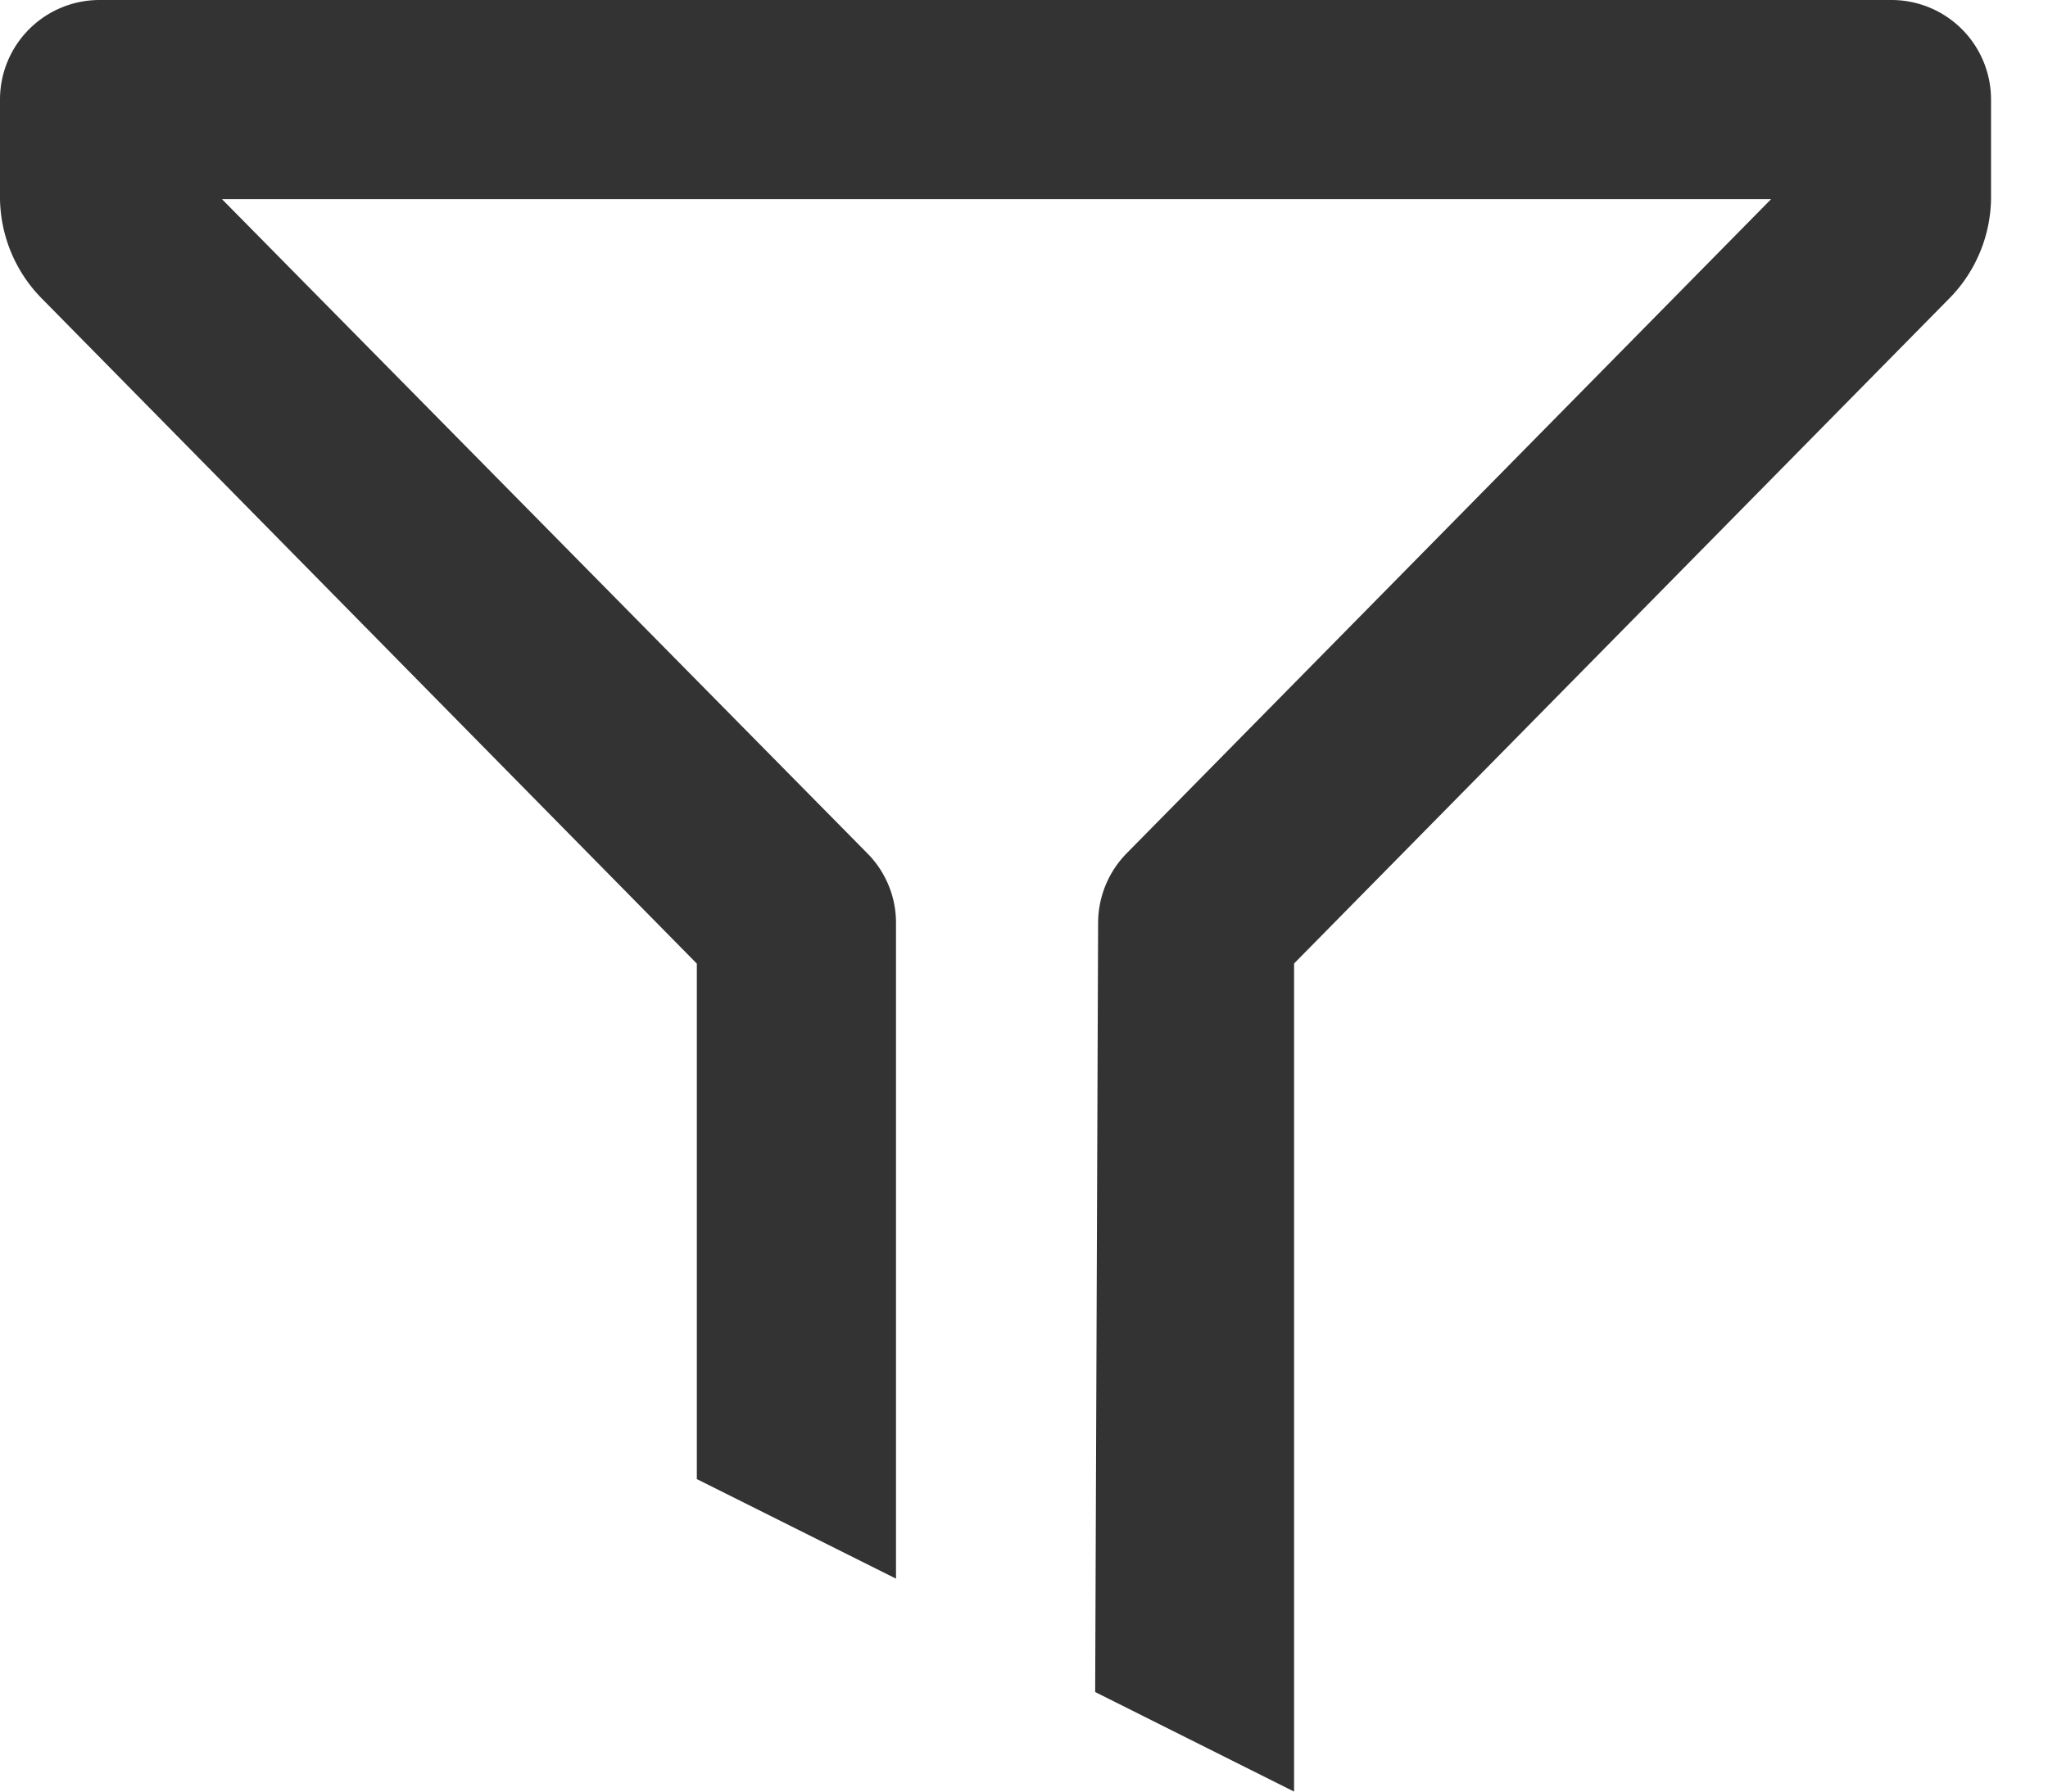
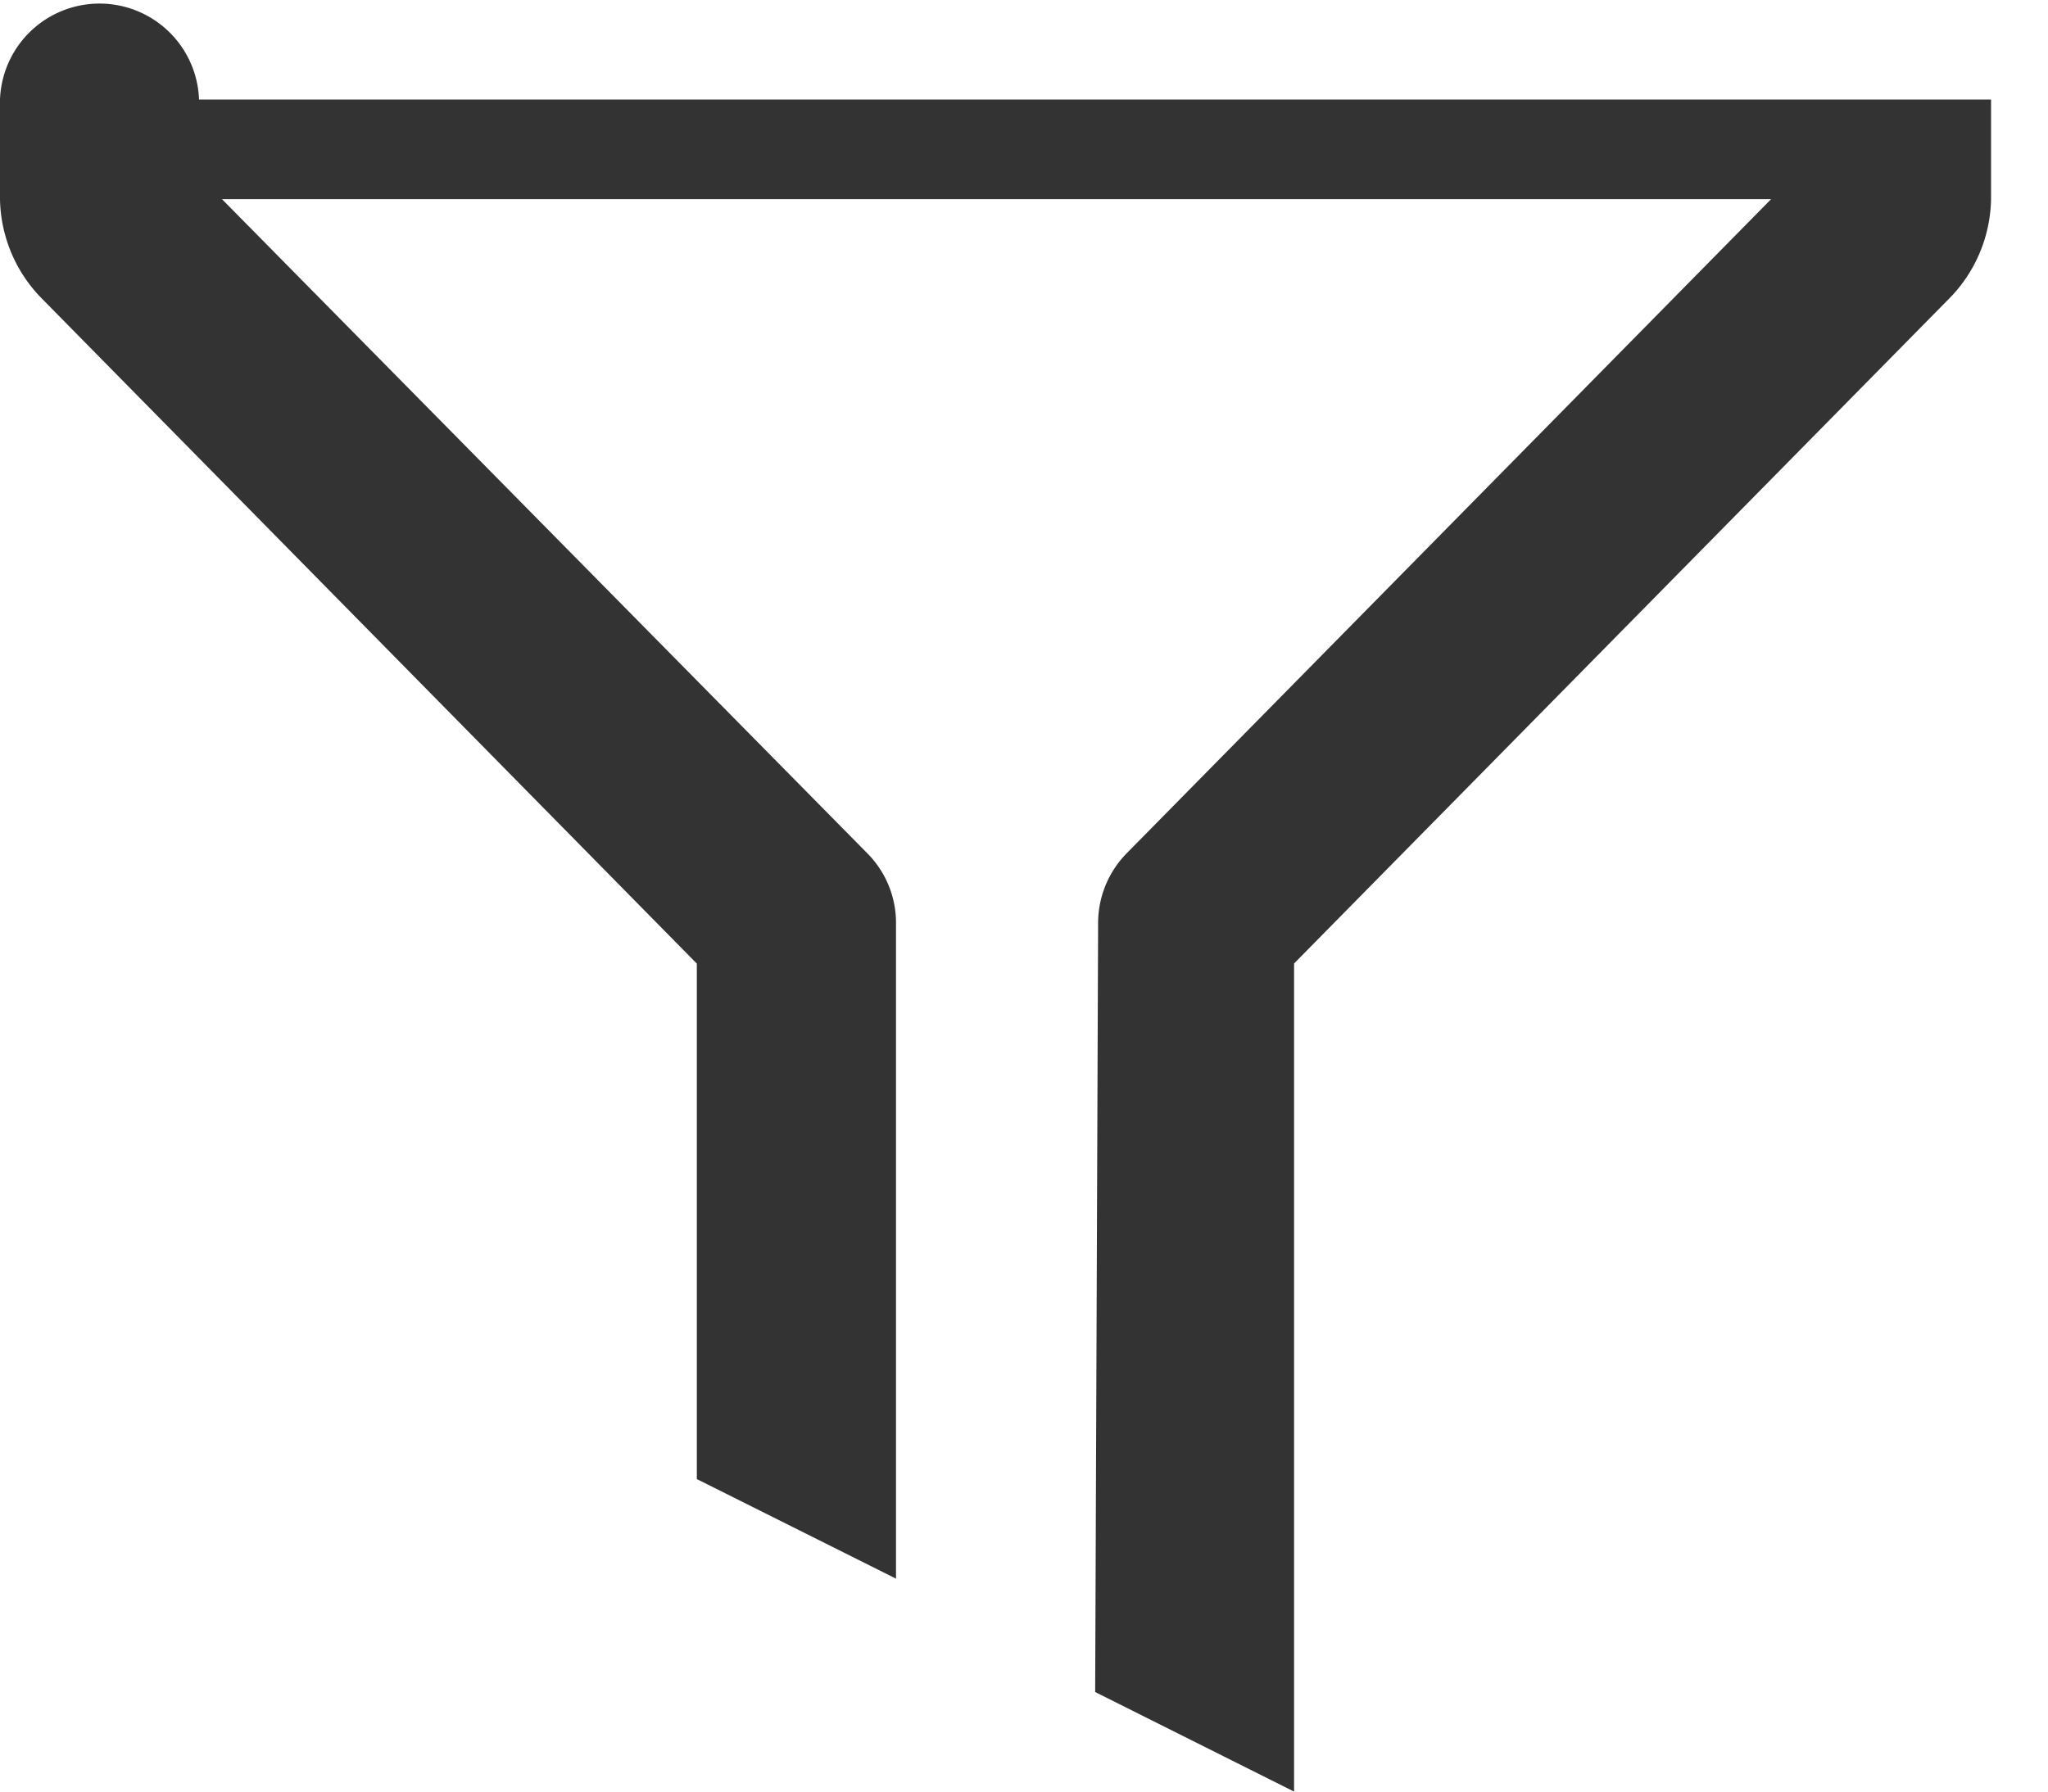
<svg xmlns="http://www.w3.org/2000/svg" width="16" height="14" fill="none" viewBox="0 0 16 14">
-   <path fill="#333" d="M5.444 11.558 7 12.336V7.21c0-.204-.082-.4-.226-.544l-5.04-5.11h12.103l-5.033 5.11a.778.778 0 0 0-.225.544l-.023 6.012L10.11 14V7.529l5.118-5.196c.205-.207.322-.486.327-.777V.778A.778.778 0 0 0 14.778 0h-14A.778.778 0 0 0 0 .778v.778c.005.291.122.57.327.777L5.444 7.53v4.029Z" />
+   <path fill="#333" d="M5.444 11.558 7 12.336V7.21c0-.204-.082-.4-.226-.544l-5.04-5.11h12.103l-5.033 5.11a.778.778 0 0 0-.225.544l-.023 6.012L10.11 14V7.529l5.118-5.196c.205-.207.322-.486.327-.777V.778h-14A.778.778 0 0 0 0 .778v.778c.005.291.122.57.327.777L5.444 7.53v4.029Z" />
</svg>